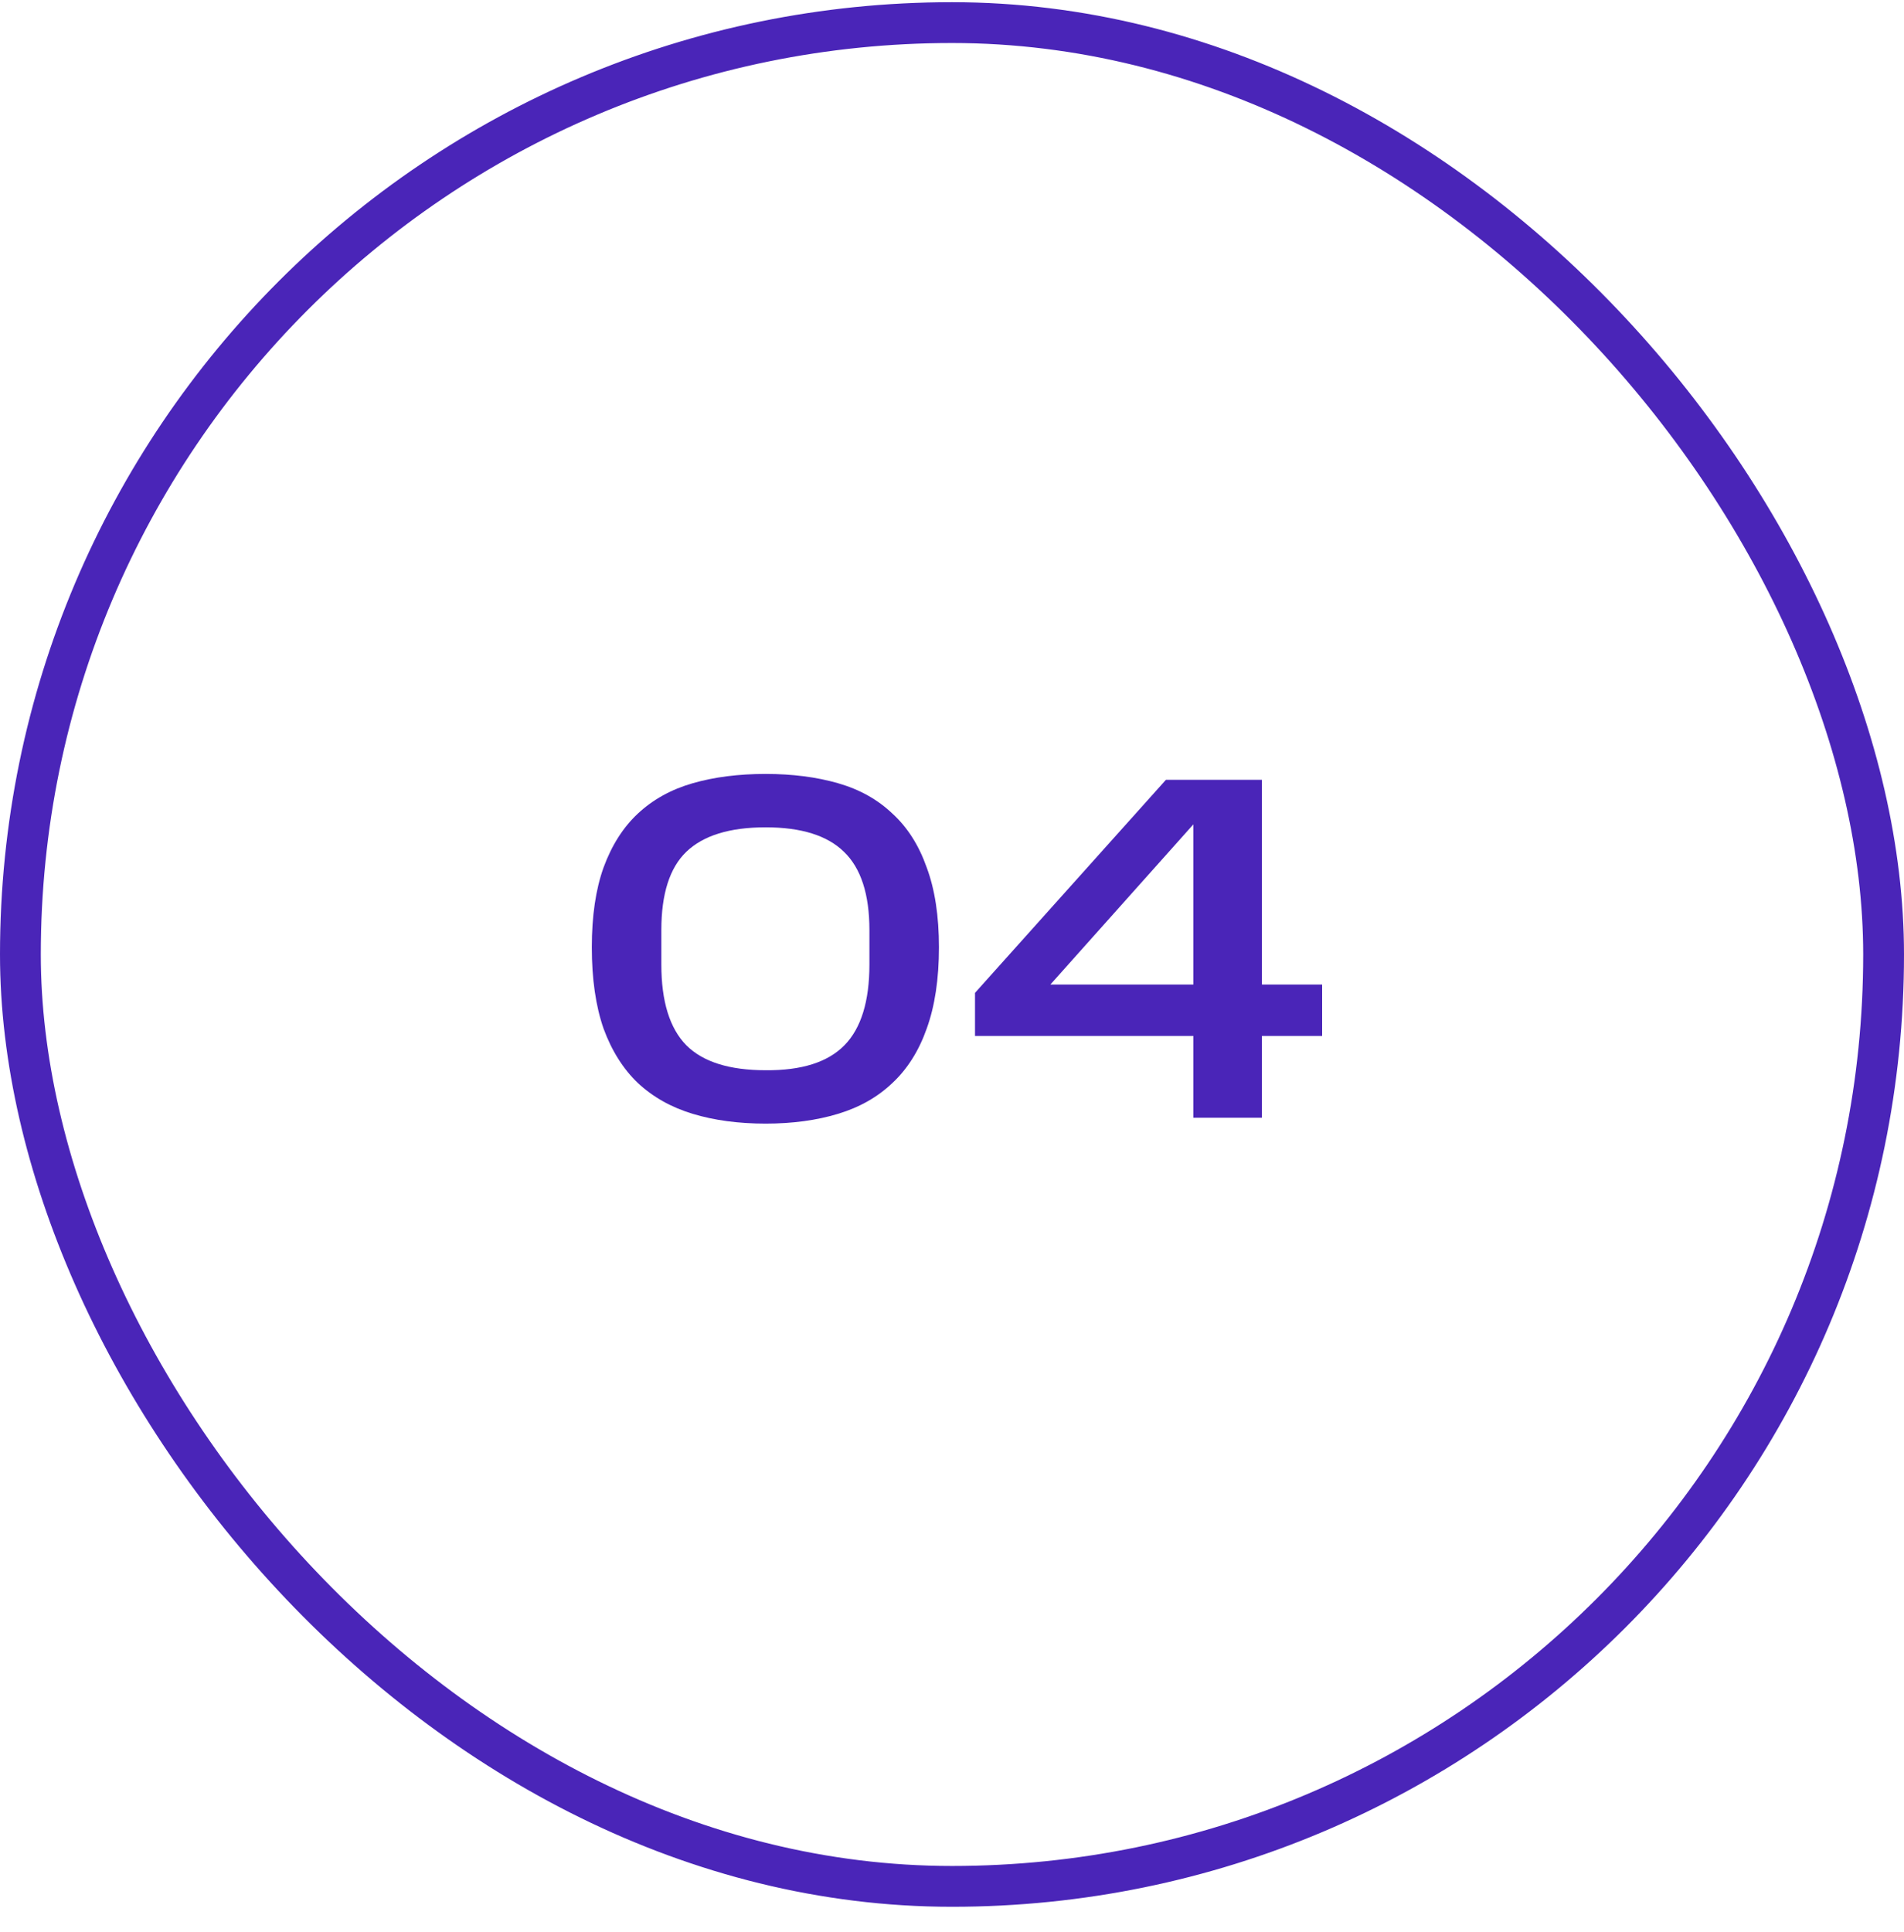
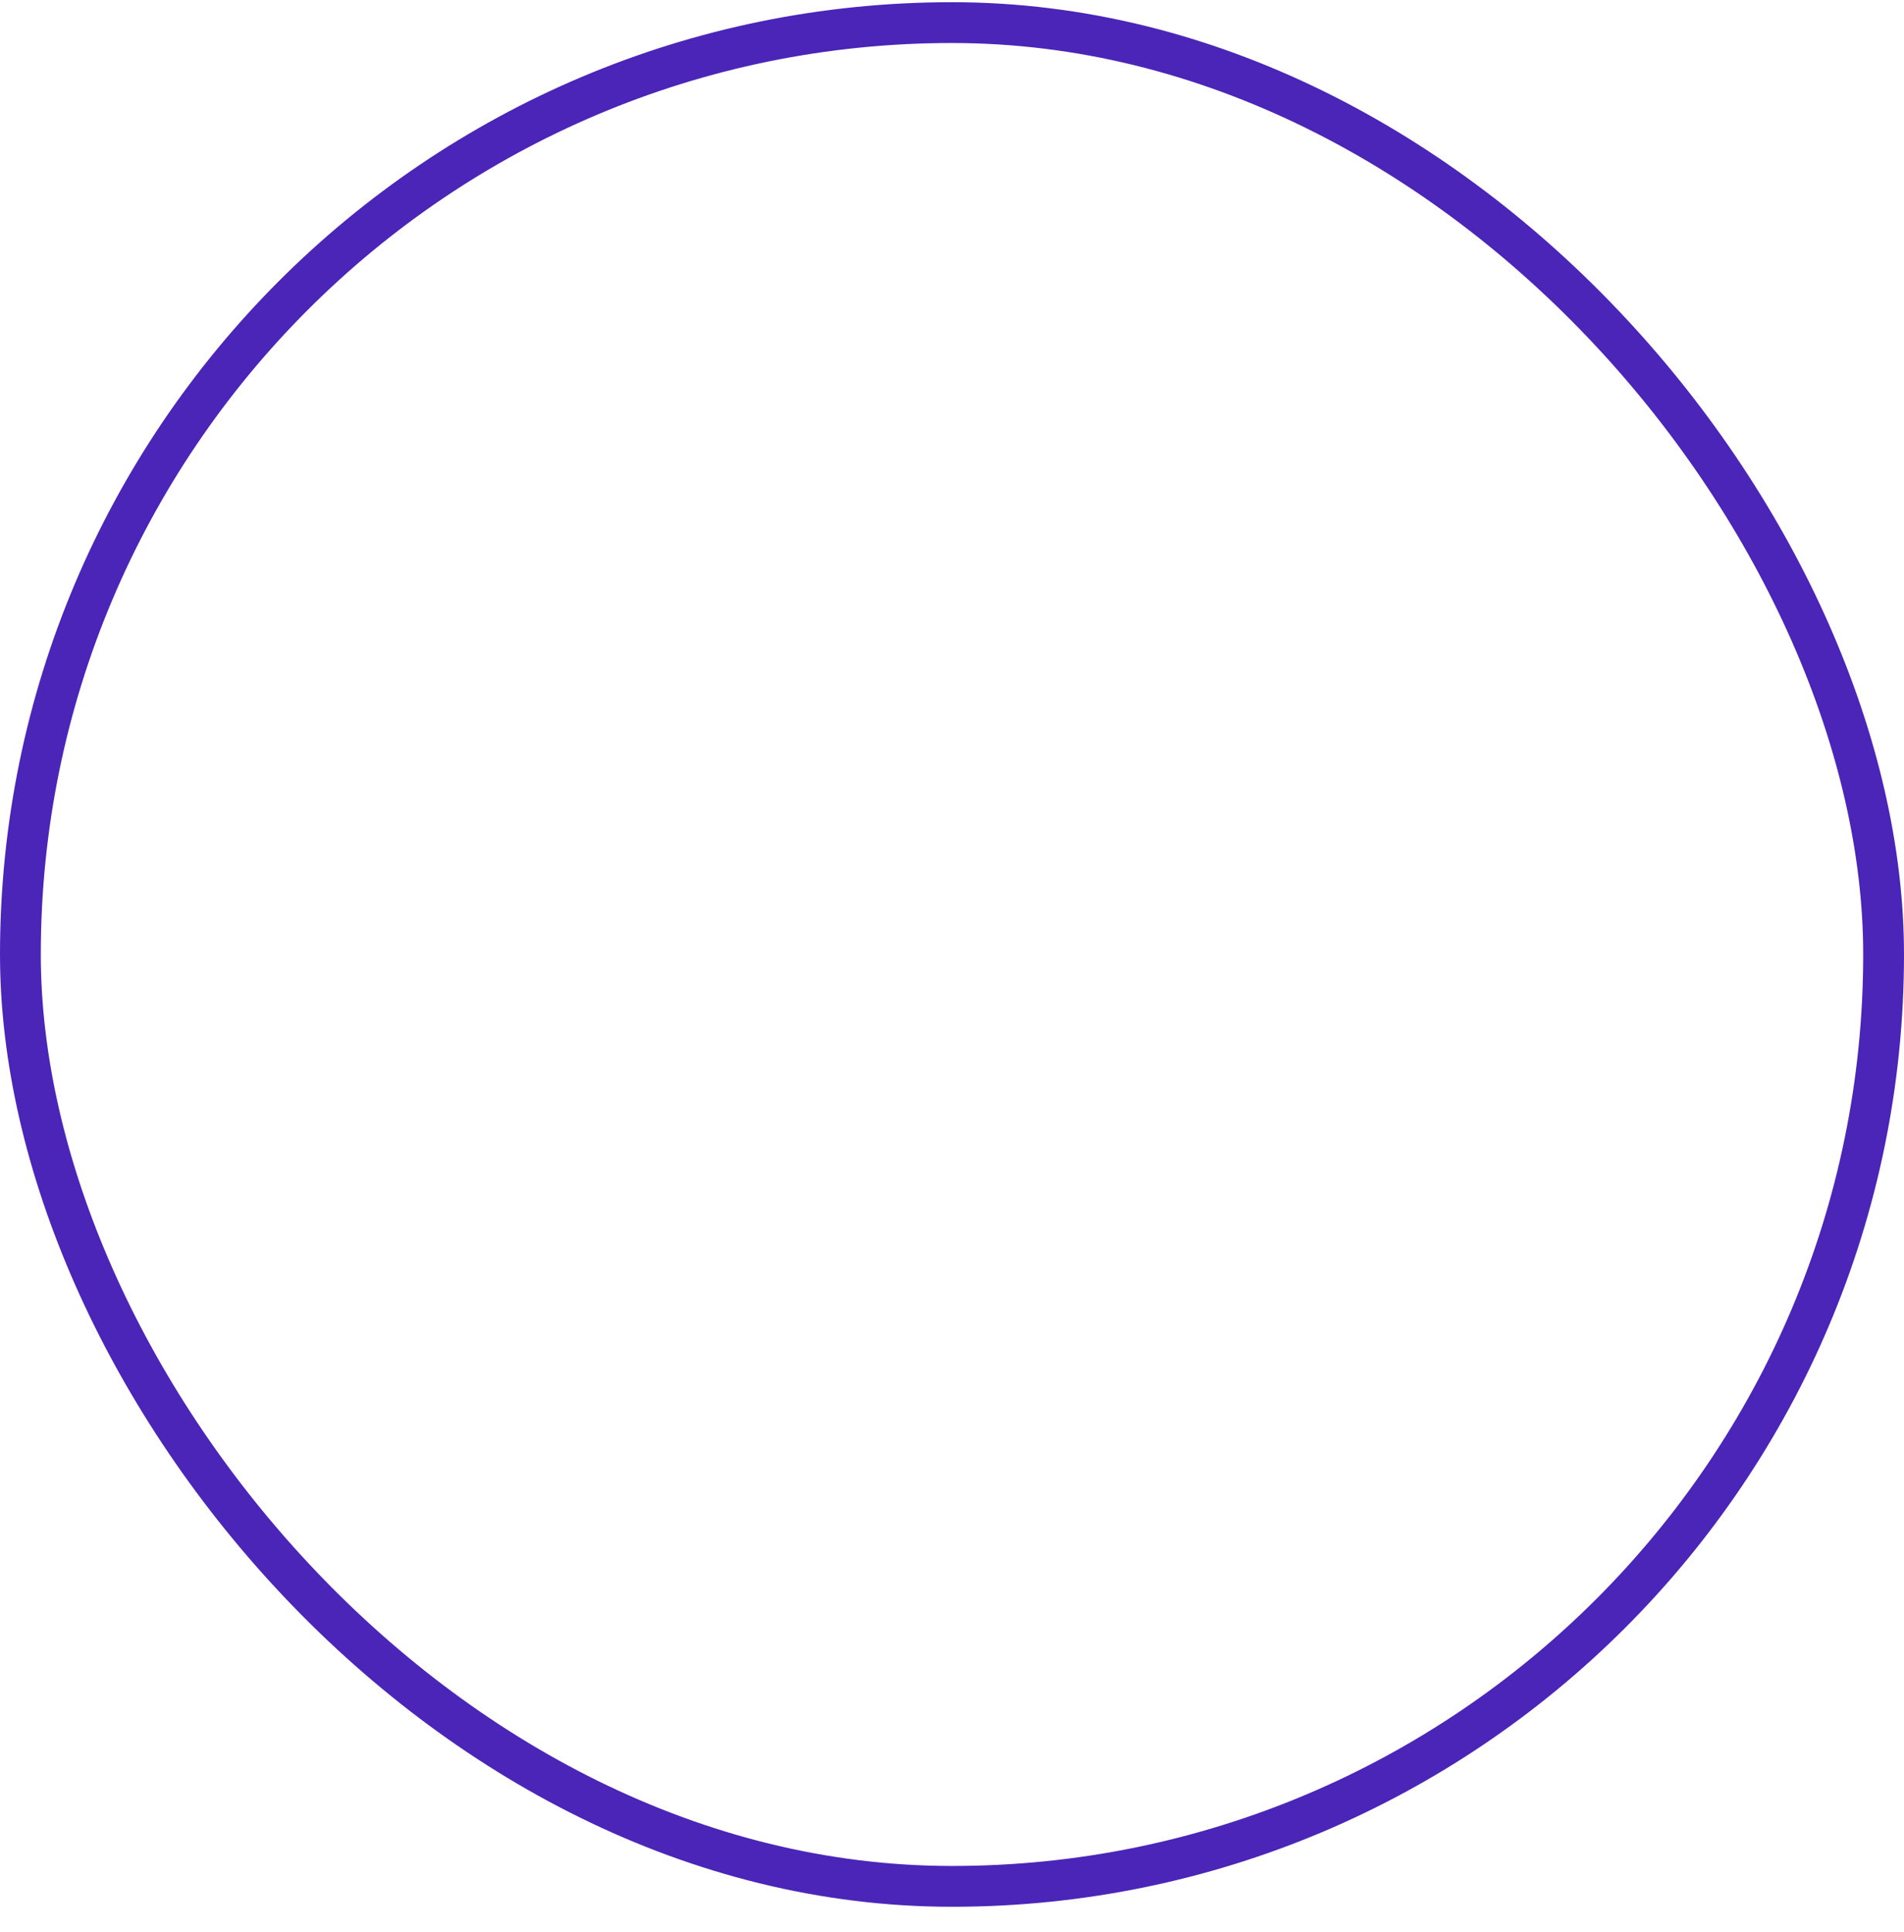
<svg xmlns="http://www.w3.org/2000/svg" width="70" height="71" viewBox="0 0 70 71" fill="none">
  <rect x="0.75" y="0.831" width="68.5" height="68.5" rx="34.25" stroke="#4A25B8" stroke-width="1.5" />
-   <path d="M31.964 34.187C31.964 32.867 31.652 31.907 31.028 31.307C30.416 30.707 29.456 30.407 28.148 30.407C26.828 30.407 25.856 30.707 25.232 31.307C24.62 31.895 24.314 32.855 24.314 34.187V35.447C24.314 36.803 24.62 37.793 25.232 38.417C25.844 39.029 26.816 39.335 28.148 39.335C29.468 39.347 30.434 39.041 31.046 38.417C31.658 37.793 31.964 36.803 31.964 35.447V34.187ZM21.758 34.817C21.758 33.665 21.902 32.687 22.19 31.883C22.49 31.067 22.91 30.407 23.45 29.903C24.002 29.387 24.674 29.015 25.466 28.787C26.258 28.559 27.152 28.445 28.148 28.445C29.132 28.445 30.02 28.559 30.812 28.787C31.604 29.015 32.27 29.387 32.81 29.903C33.362 30.407 33.782 31.067 34.07 31.883C34.37 32.687 34.52 33.665 34.52 34.817C34.52 35.981 34.37 36.977 34.07 37.805C33.782 38.621 33.362 39.287 32.81 39.803C32.27 40.319 31.604 40.697 30.812 40.937C30.02 41.177 29.132 41.297 28.148 41.297C27.152 41.297 26.258 41.177 25.466 40.937C24.674 40.697 24.002 40.319 23.45 39.803C22.91 39.287 22.49 38.621 22.19 37.805C21.902 36.977 21.758 35.981 21.758 34.817ZM42.865 28.661H46.394V36.185H48.608V38.075H46.394V41.081H43.873V38.075H35.846V36.491L42.865 28.661ZM43.873 36.185V30.299L38.617 36.185H43.873Z" fill="#4A25B8" />
</svg>